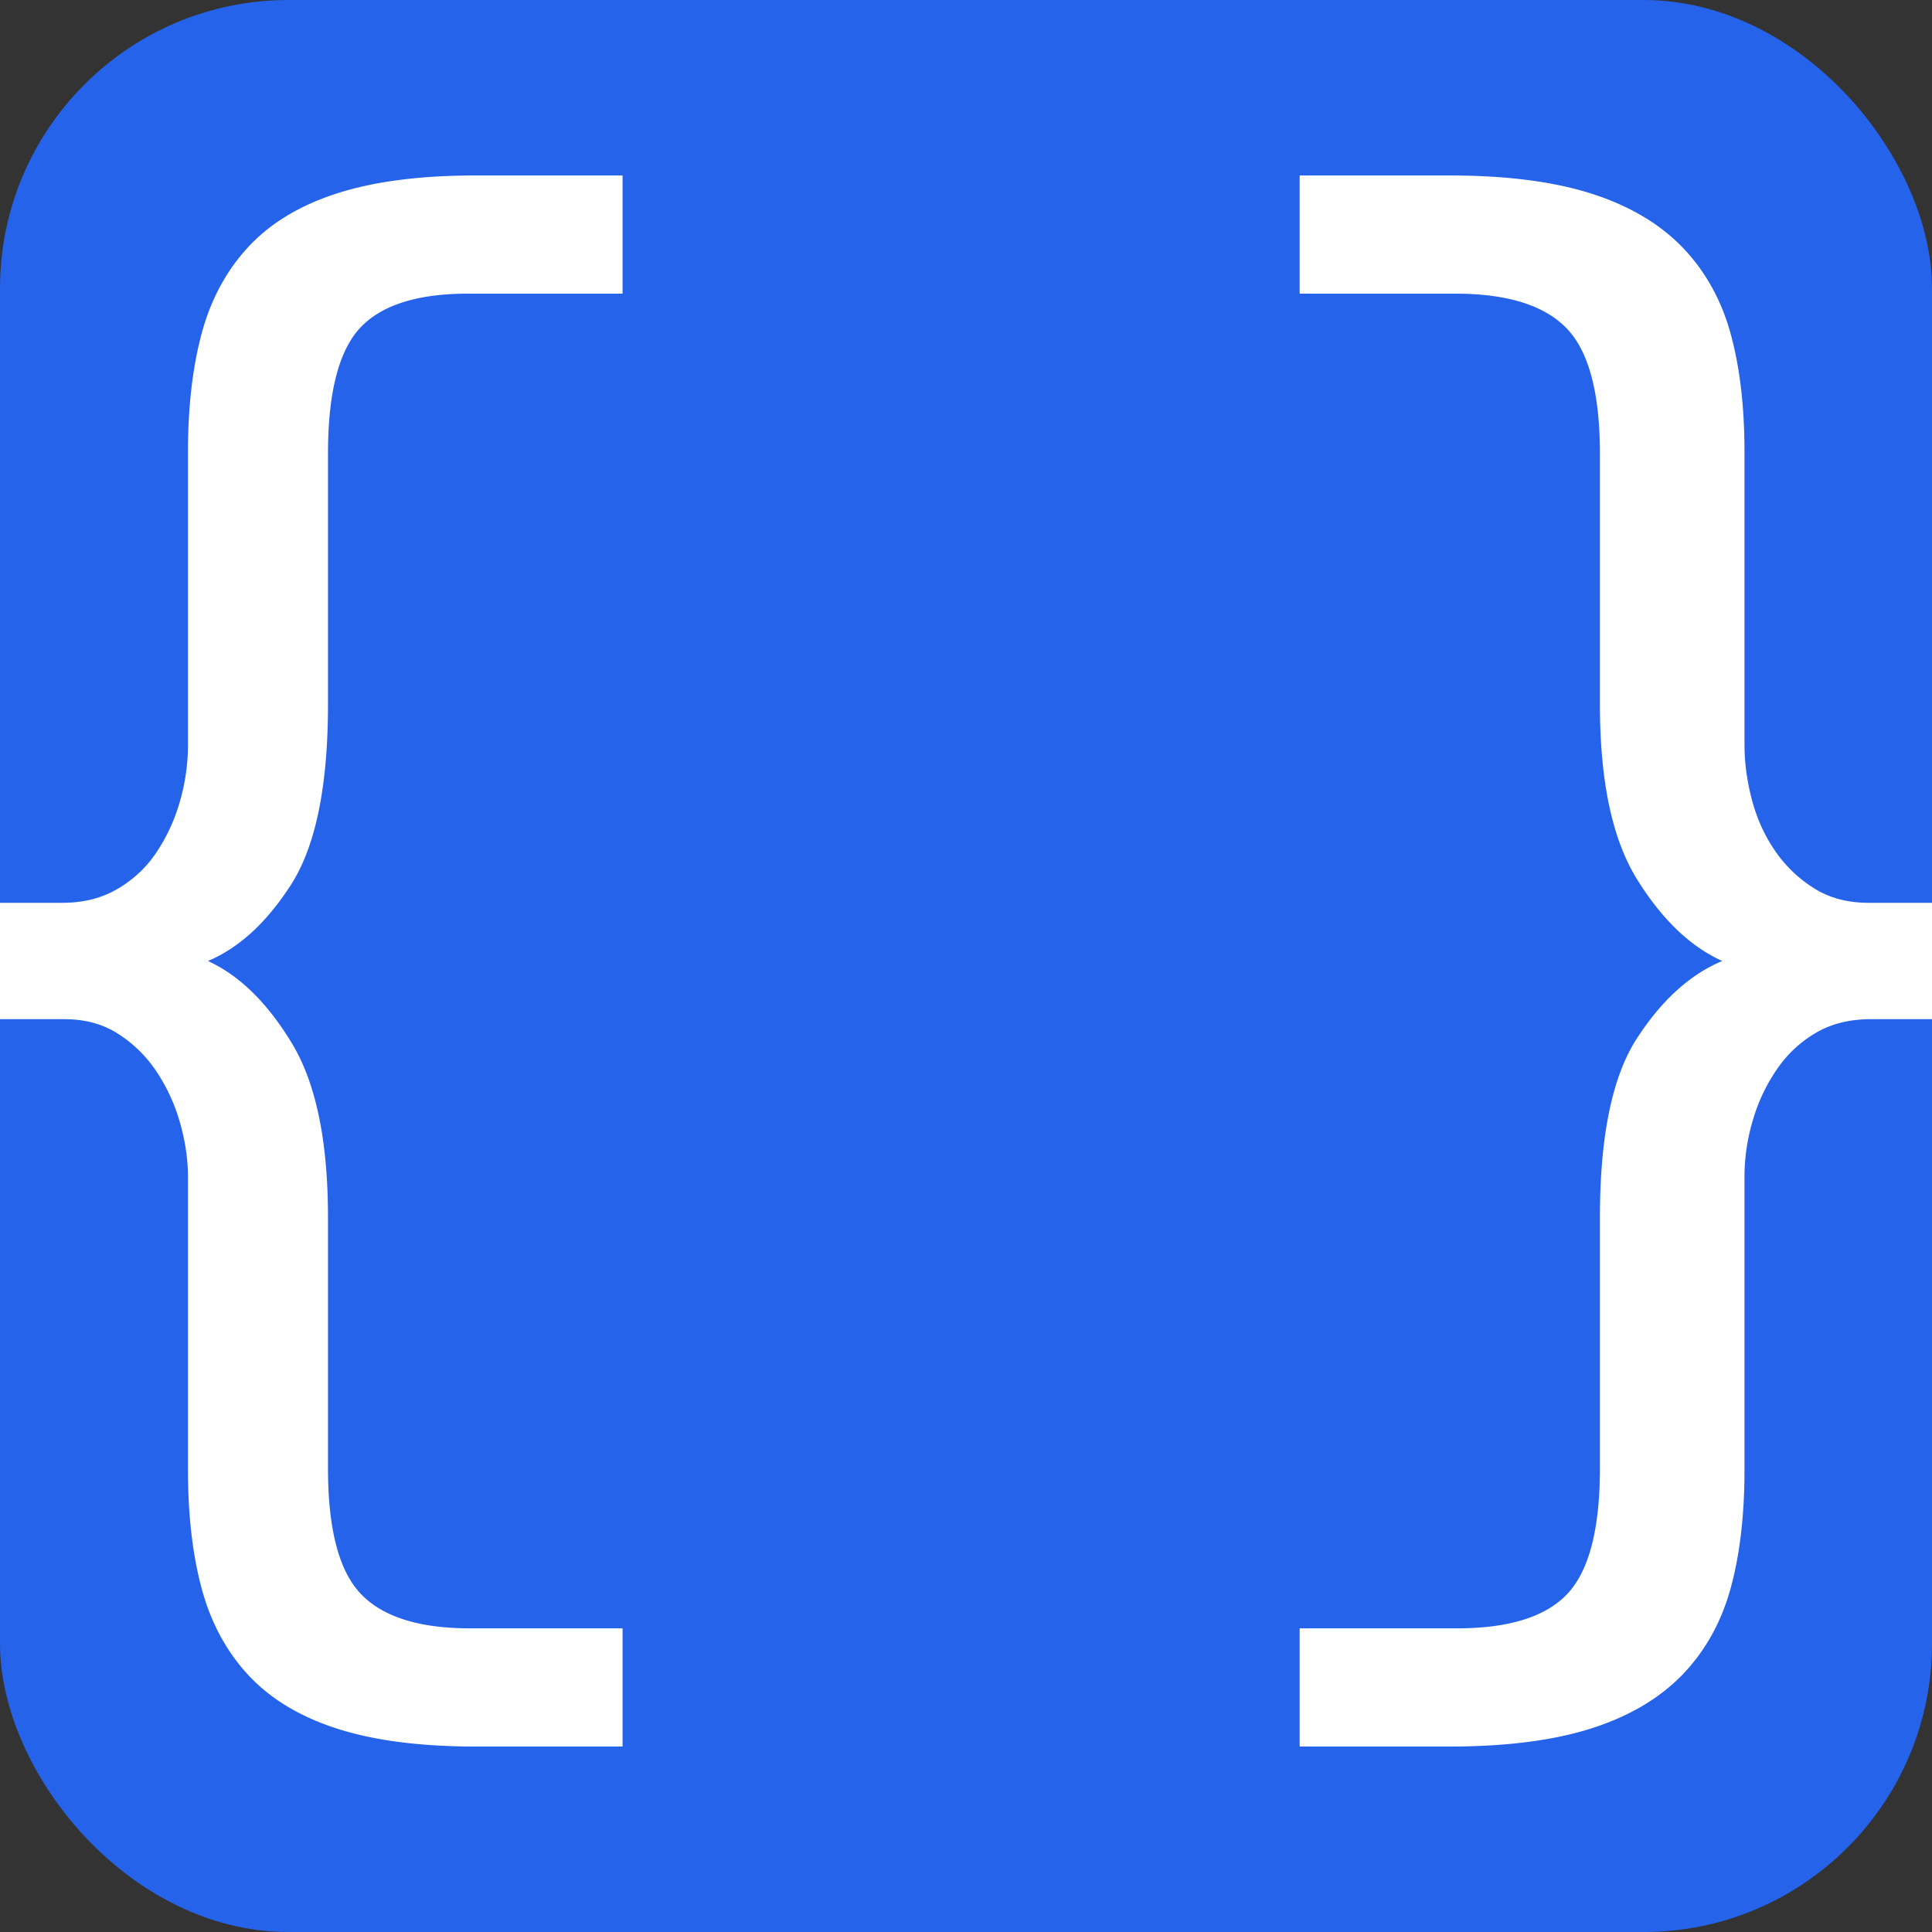
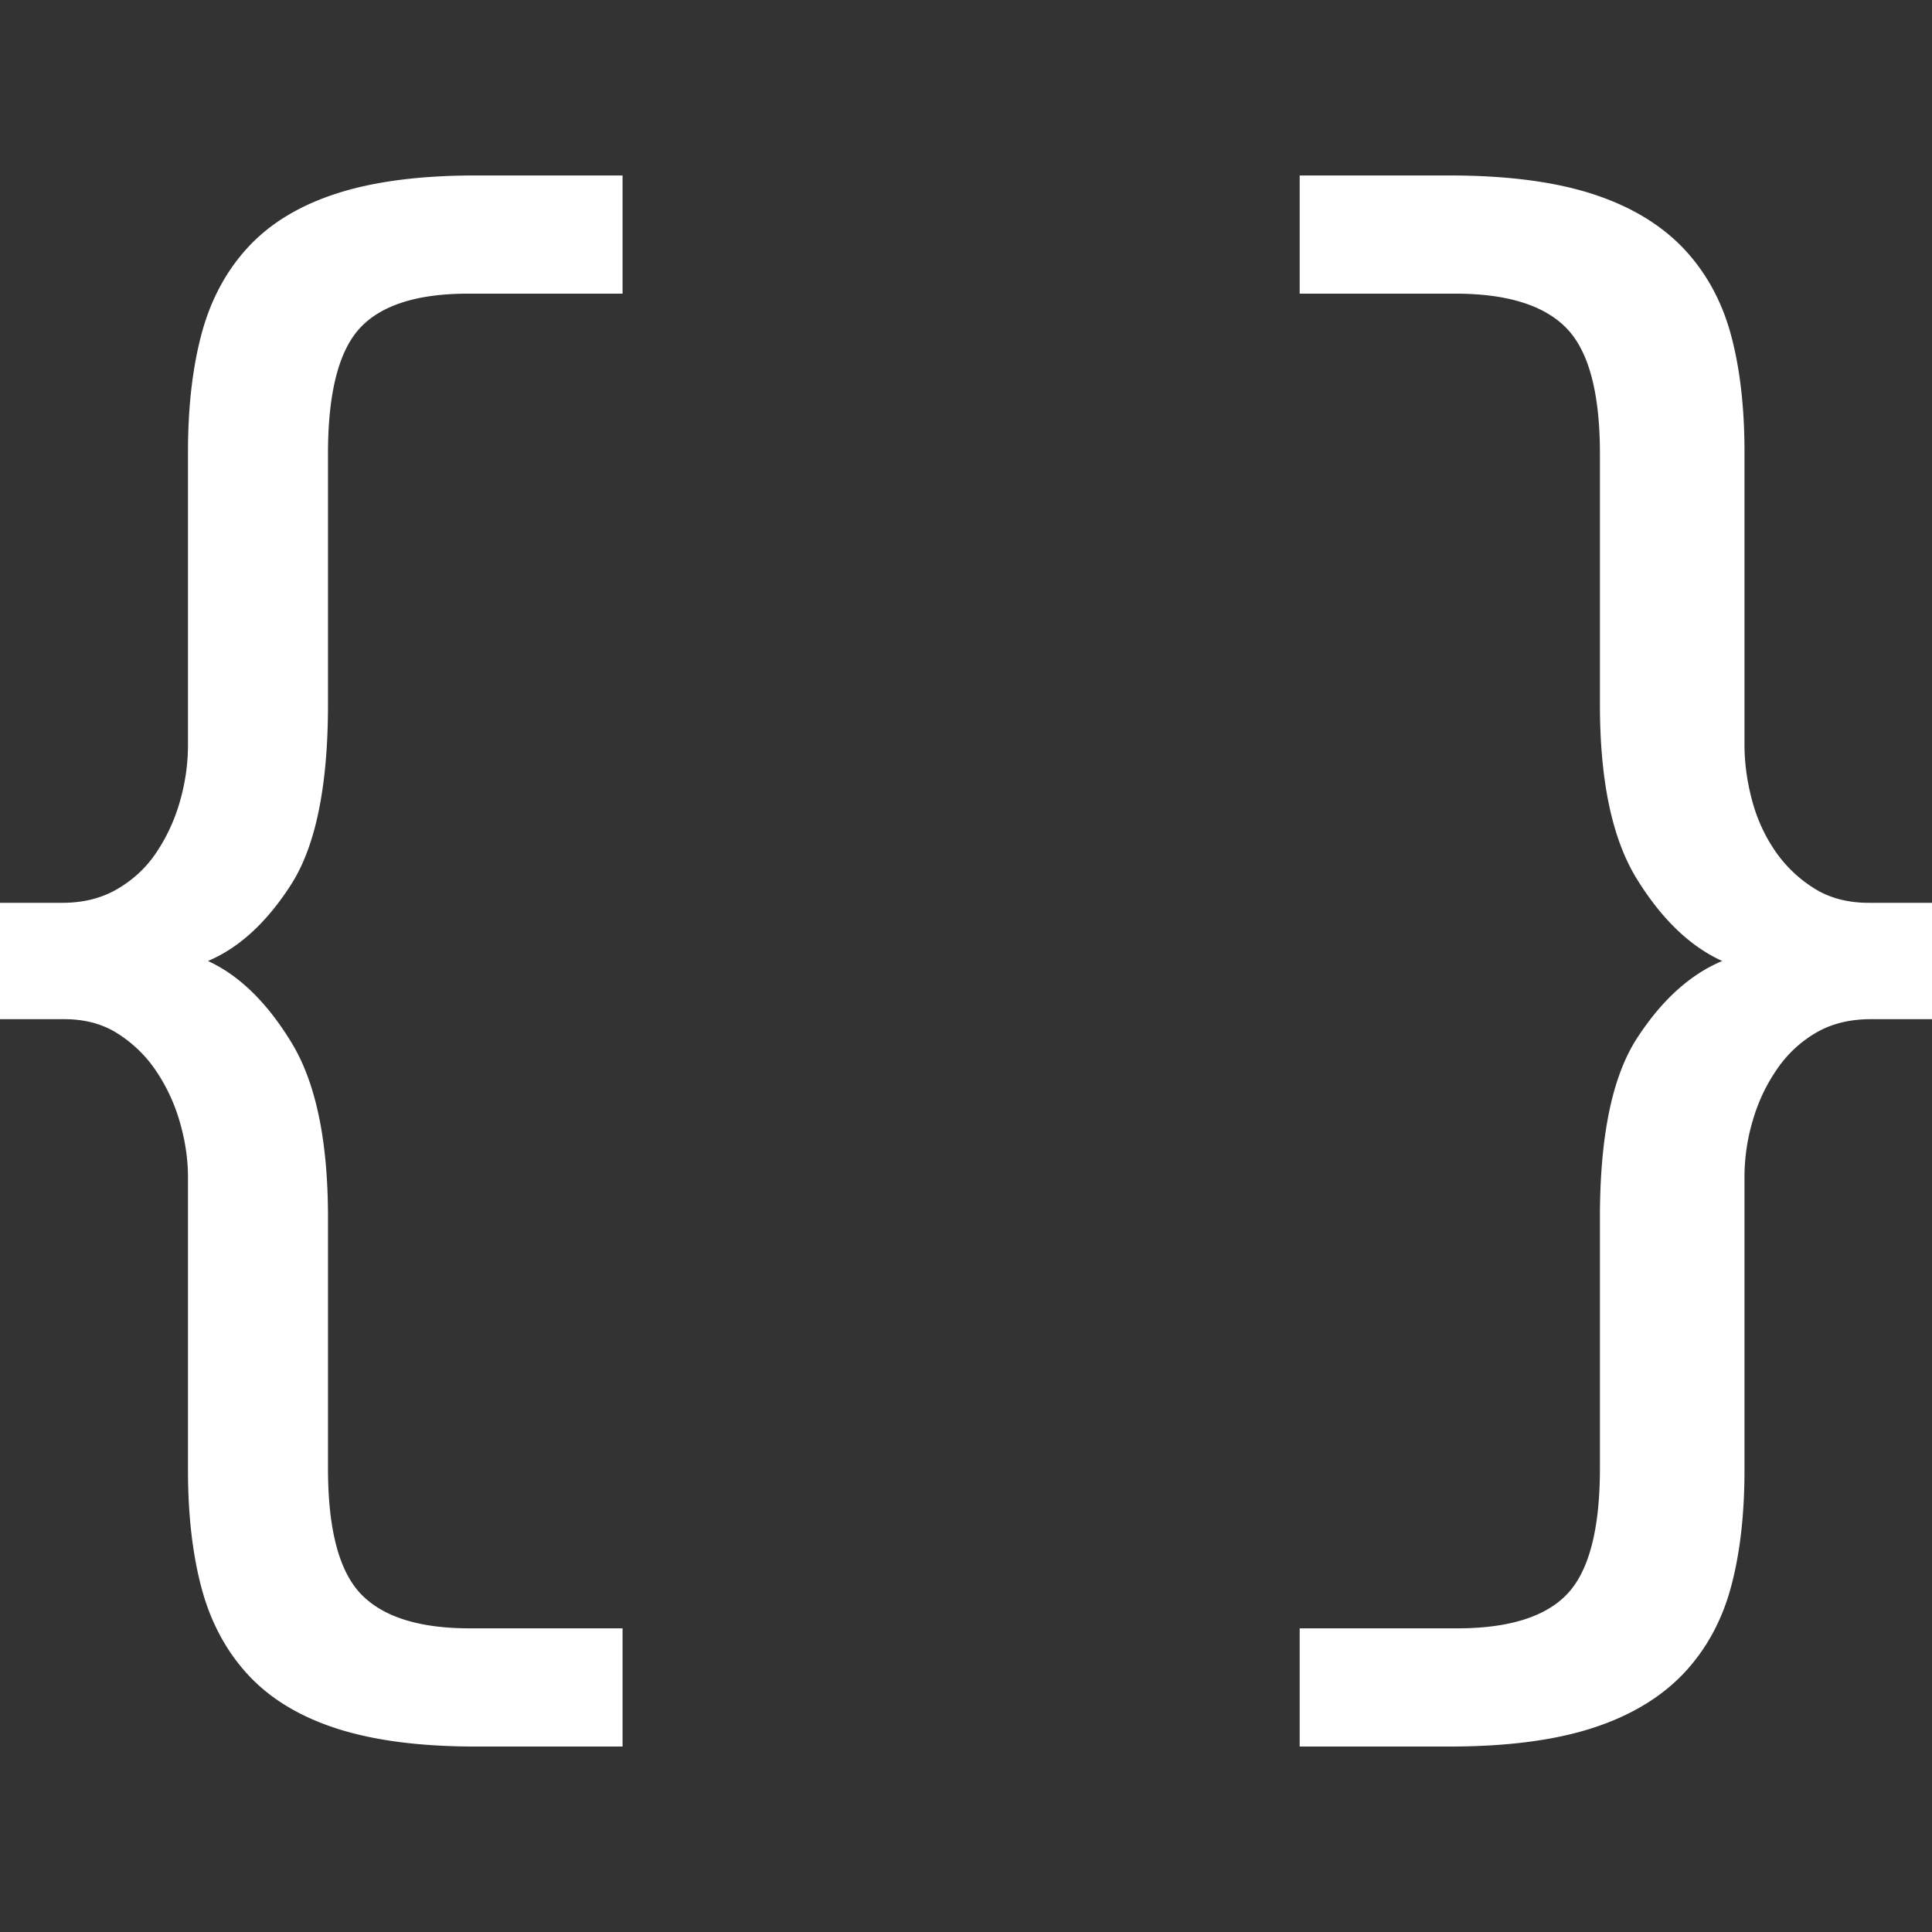
<svg xmlns="http://www.w3.org/2000/svg" viewBox="0 0 85 85">
  <rect x="0" y="0" width="85" height="85" fill="#333333" stroke="none" />
-   <rect width="85" height="85" rx="12.69" ry="12.69" fill="#2563EB" />
  <path d="m0 39.72h2.75c0.91 0 1.71-0.2 2.4-0.6s1.27-0.93 1.72-1.6 0.8-1.41 1.04-2.24 0.36-1.67 0.36-2.52v-12.88c0-1.97 0.2-3.71 0.6-5.2s1.08-2.76 2.04-3.8 2.25-1.83 3.88-2.36 3.67-0.8 6.12-0.8h6.48v5.2h-6.8c-2.24 0-3.83 0.51-4.76 1.52s-1.4 2.85-1.4 5.52v11.04c0 3.57-0.54 6.2-1.6 7.88-1.07 1.68-2.29 2.81-3.68 3.4 1.39 0.64 2.61 1.84 3.68 3.6s1.6 4.32 1.6 7.68v11.04c0 2.67 0.48 4.51 1.44 5.52s2.56 1.52 4.8 1.52h6.72v5.2h-6.48c-2.45 0-4.49-0.27-6.12-0.8s-2.92-1.32-3.88-2.36-1.64-2.31-2.04-3.8-0.6-3.23-0.6-5.2v-12.88c0-0.8-0.12-1.61-0.36-2.44a7.93 7.93 0 0 0-1.04-2.24 5.707 5.707 0 0 0-1.68-1.64c-0.67-0.43-1.45-0.64-2.36-0.64h-2.83v-5.12zm85 5.12h-2.7c-0.92 0-1.73 0.2-2.41 0.6s-1.25 0.93-1.71 1.6-0.82 1.41-1.06 2.24c-0.25 0.83-0.37 1.67-0.37 2.52v12.88c0 1.97-0.2 3.71-0.61 5.2s-1.12 2.76-2.12 3.8c-1.01 1.04-2.34 1.83-4 2.36s-3.74 0.8-6.24 0.8h-6.6v-5.2h6.93c2.28 0 3.9-0.51 4.85-1.52s1.43-2.85 1.43-5.52v-11.04c0-3.57 0.54-6.2 1.63-7.88s2.34-2.81 3.75-3.4c-1.41-0.64-2.66-1.84-3.75-3.6s-1.63-4.32-1.63-7.68v-11.04c0-2.67-0.49-4.51-1.47-5.52s-2.61-1.52-4.89-1.52h-6.85v-5.2h6.6c2.5 0 4.58 0.27 6.24 0.8s2.99 1.32 4 2.36c1 1.04 1.71 2.31 2.12 3.8s0.61 3.23 0.61 5.2v12.88c0 0.8 0.11 1.61 0.33 2.44s0.56 1.57 1.02 2.24a5.81 5.81 0 0 0 1.71 1.64c0.68 0.43 1.48 0.64 2.41 0.64h2.78v5.12z" fill="#fff" />
</svg>